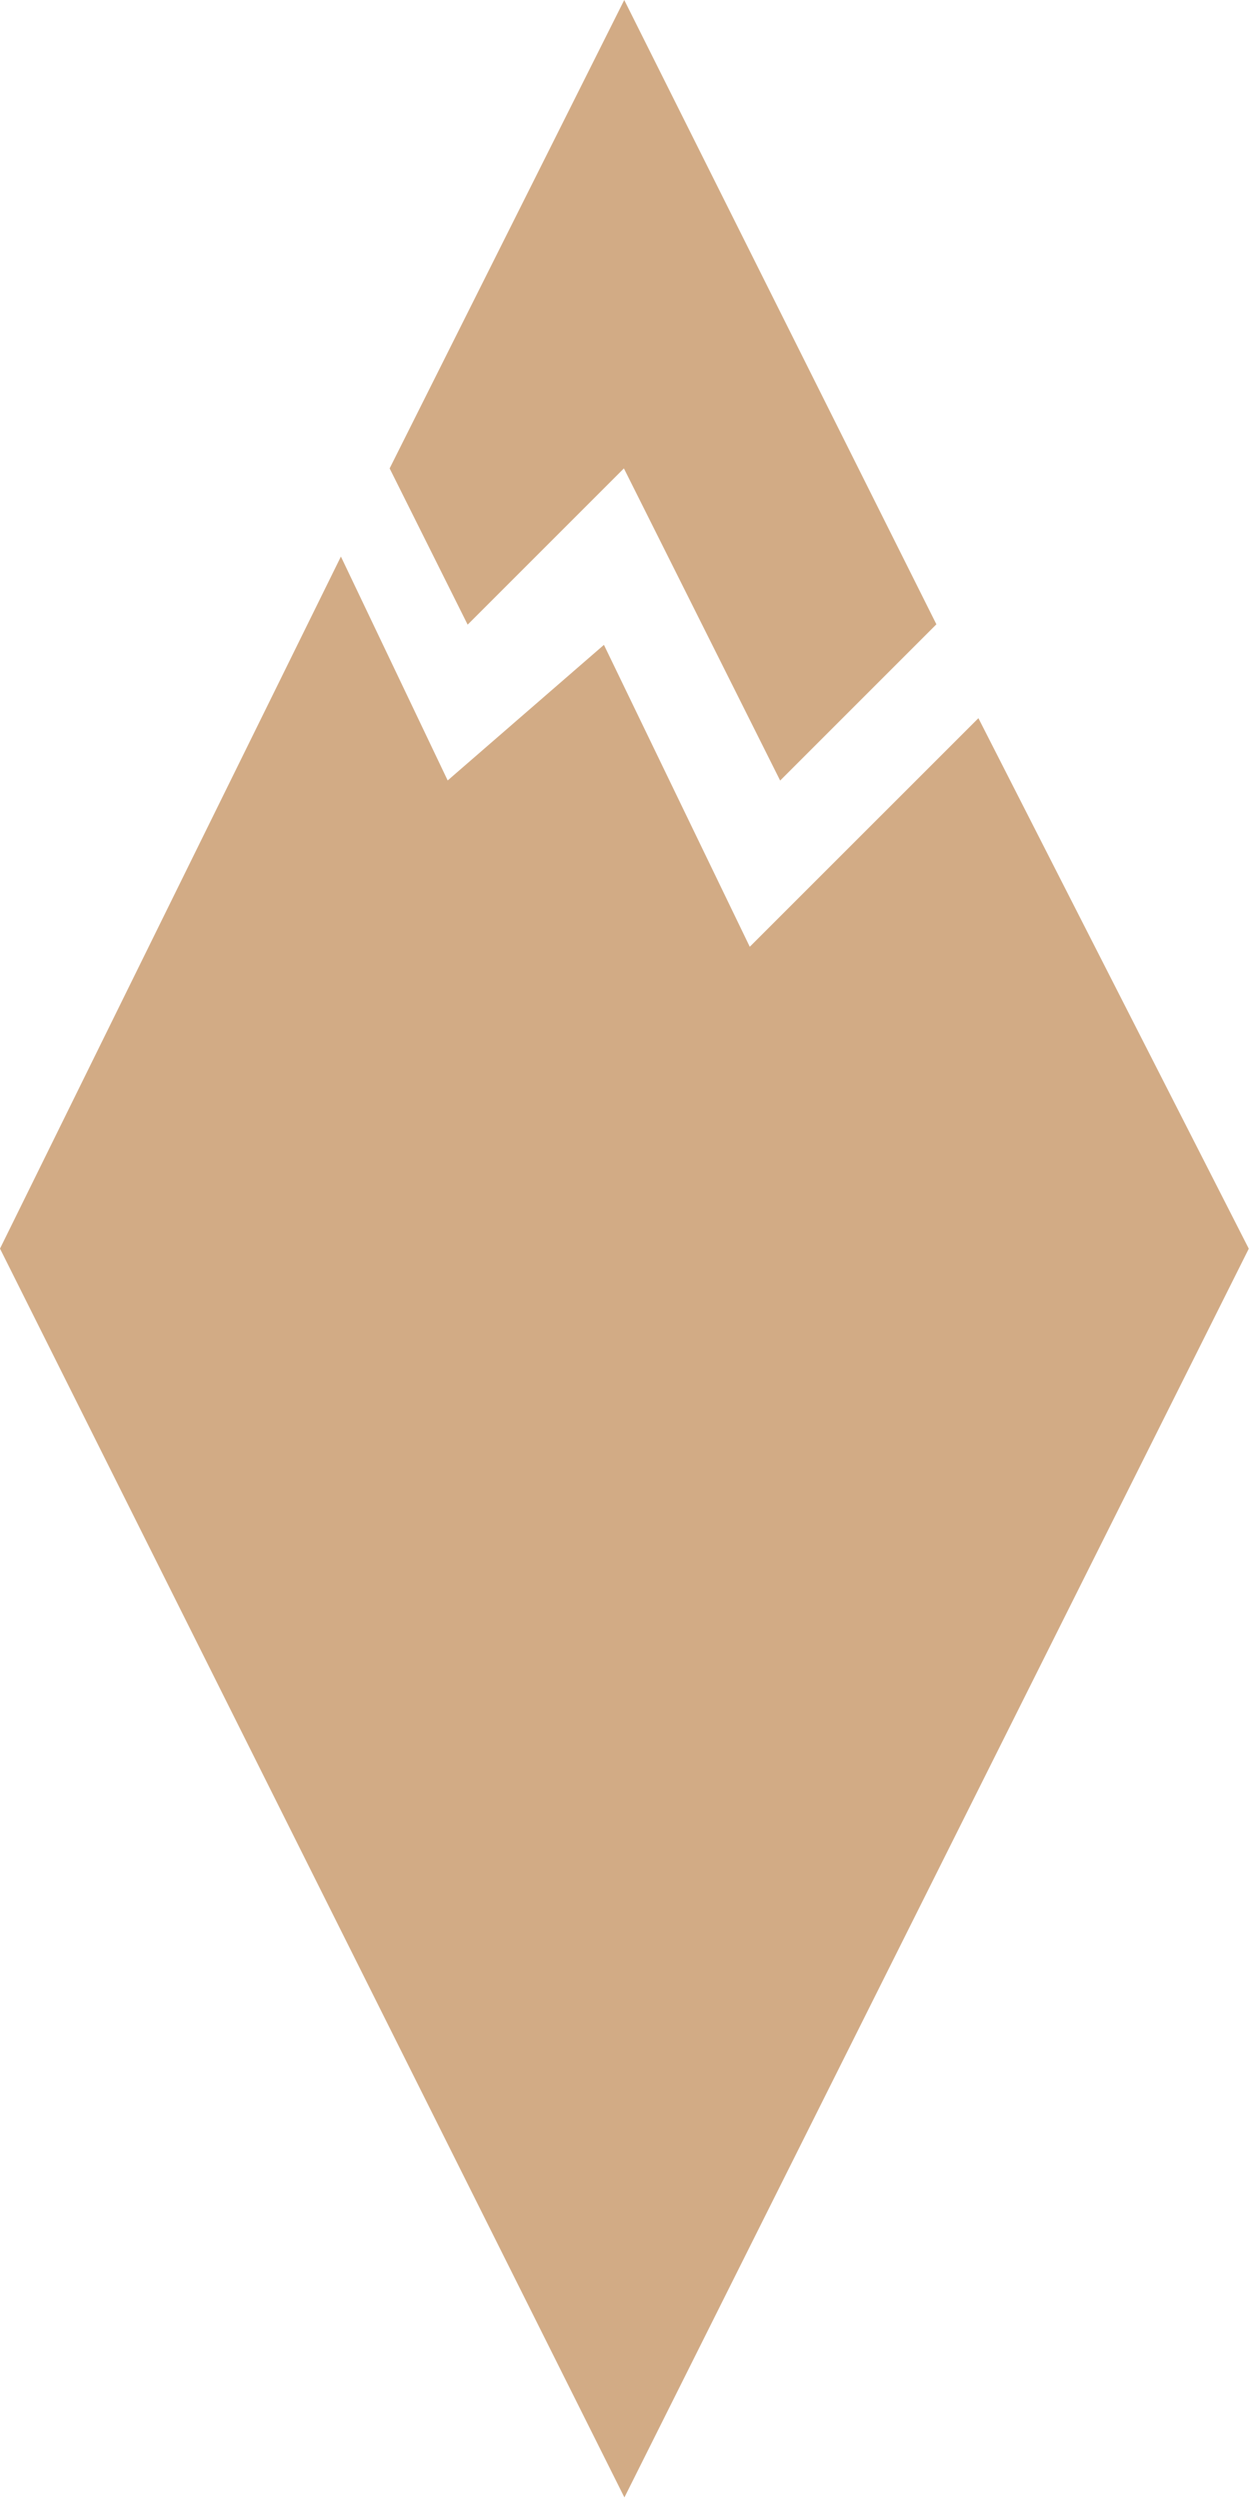
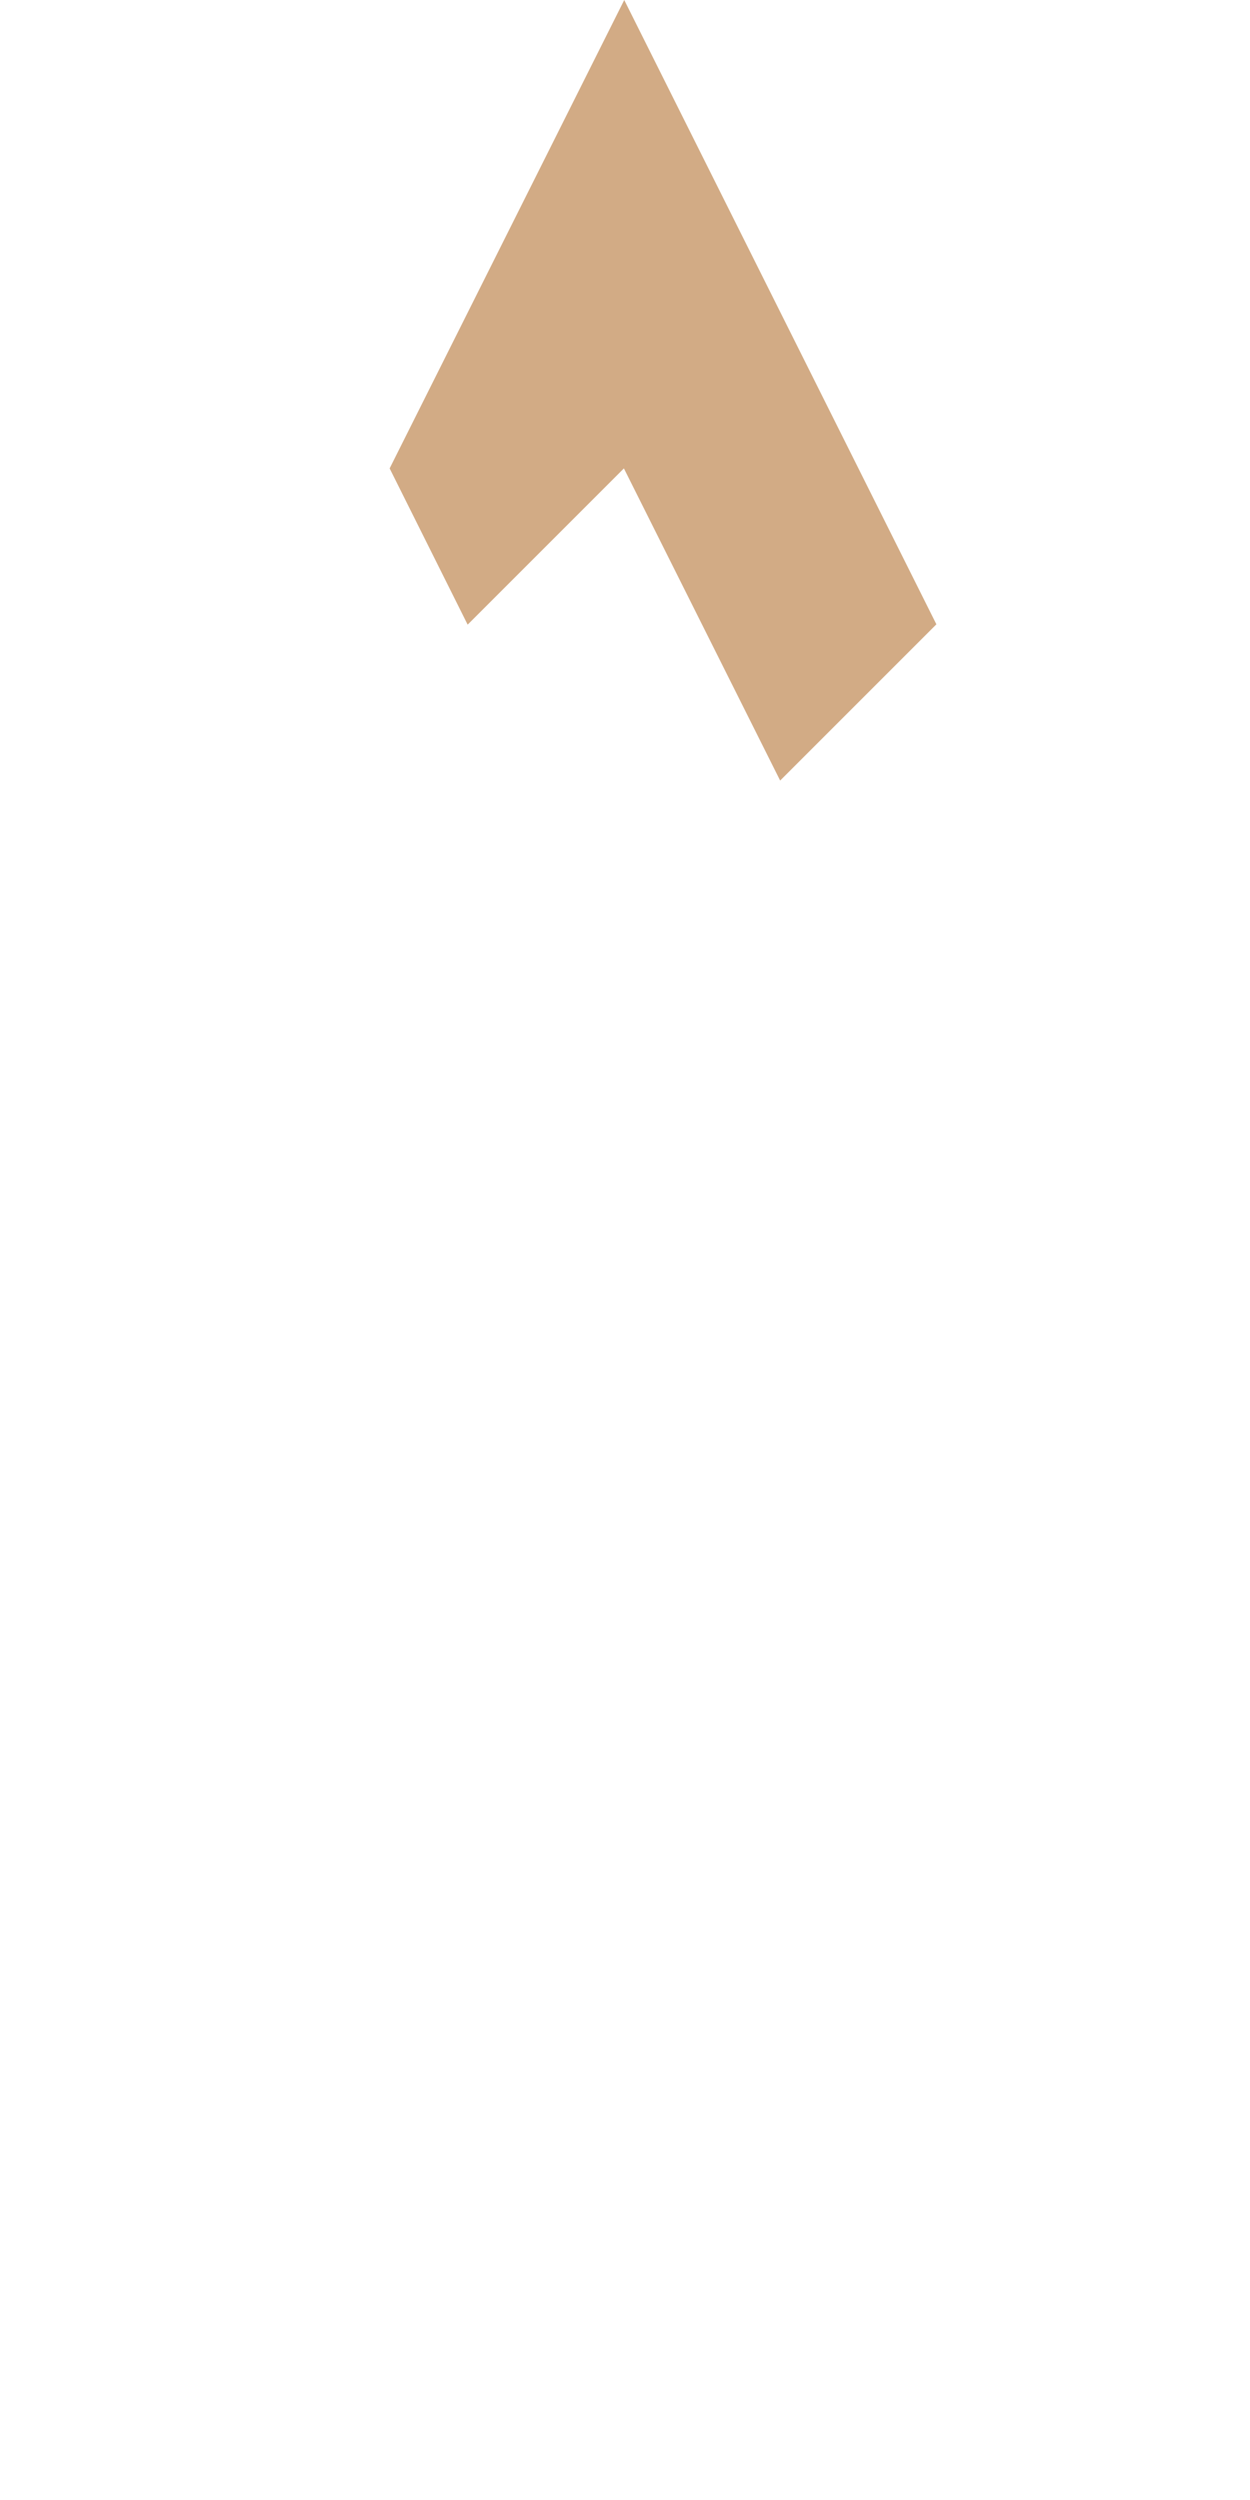
<svg xmlns="http://www.w3.org/2000/svg" width="100%" height="100%" viewBox="0 0 6000 12000" version="1.1" xml:space="preserve" style="fill-rule:evenodd;clip-rule:evenodd;stroke-linejoin:round;stroke-miterlimit:2;">
  <g id="ferrata_icon">
    <path id="Path_405" d="M2996.38,0l1498.33,2996.67l-750,750l-750,-1498.33l-750,750l-374.434,-750l1126.1,-2248.33Z" style="fill:#d2ab85;fill-rule:nonzero;" />
-     <path id="Path_406" d="M2996.67,11986.7l-2996.67,-5993.33l1636.38,-3321.95l512.5,1074.73l750,-650.834l700,1449.17l1097.5,-1097.23l1297.78,2546.4l-2996.67,5993.33" style="fill:#d2ab85;fill-rule:nonzero;" />
  </g>
</svg>